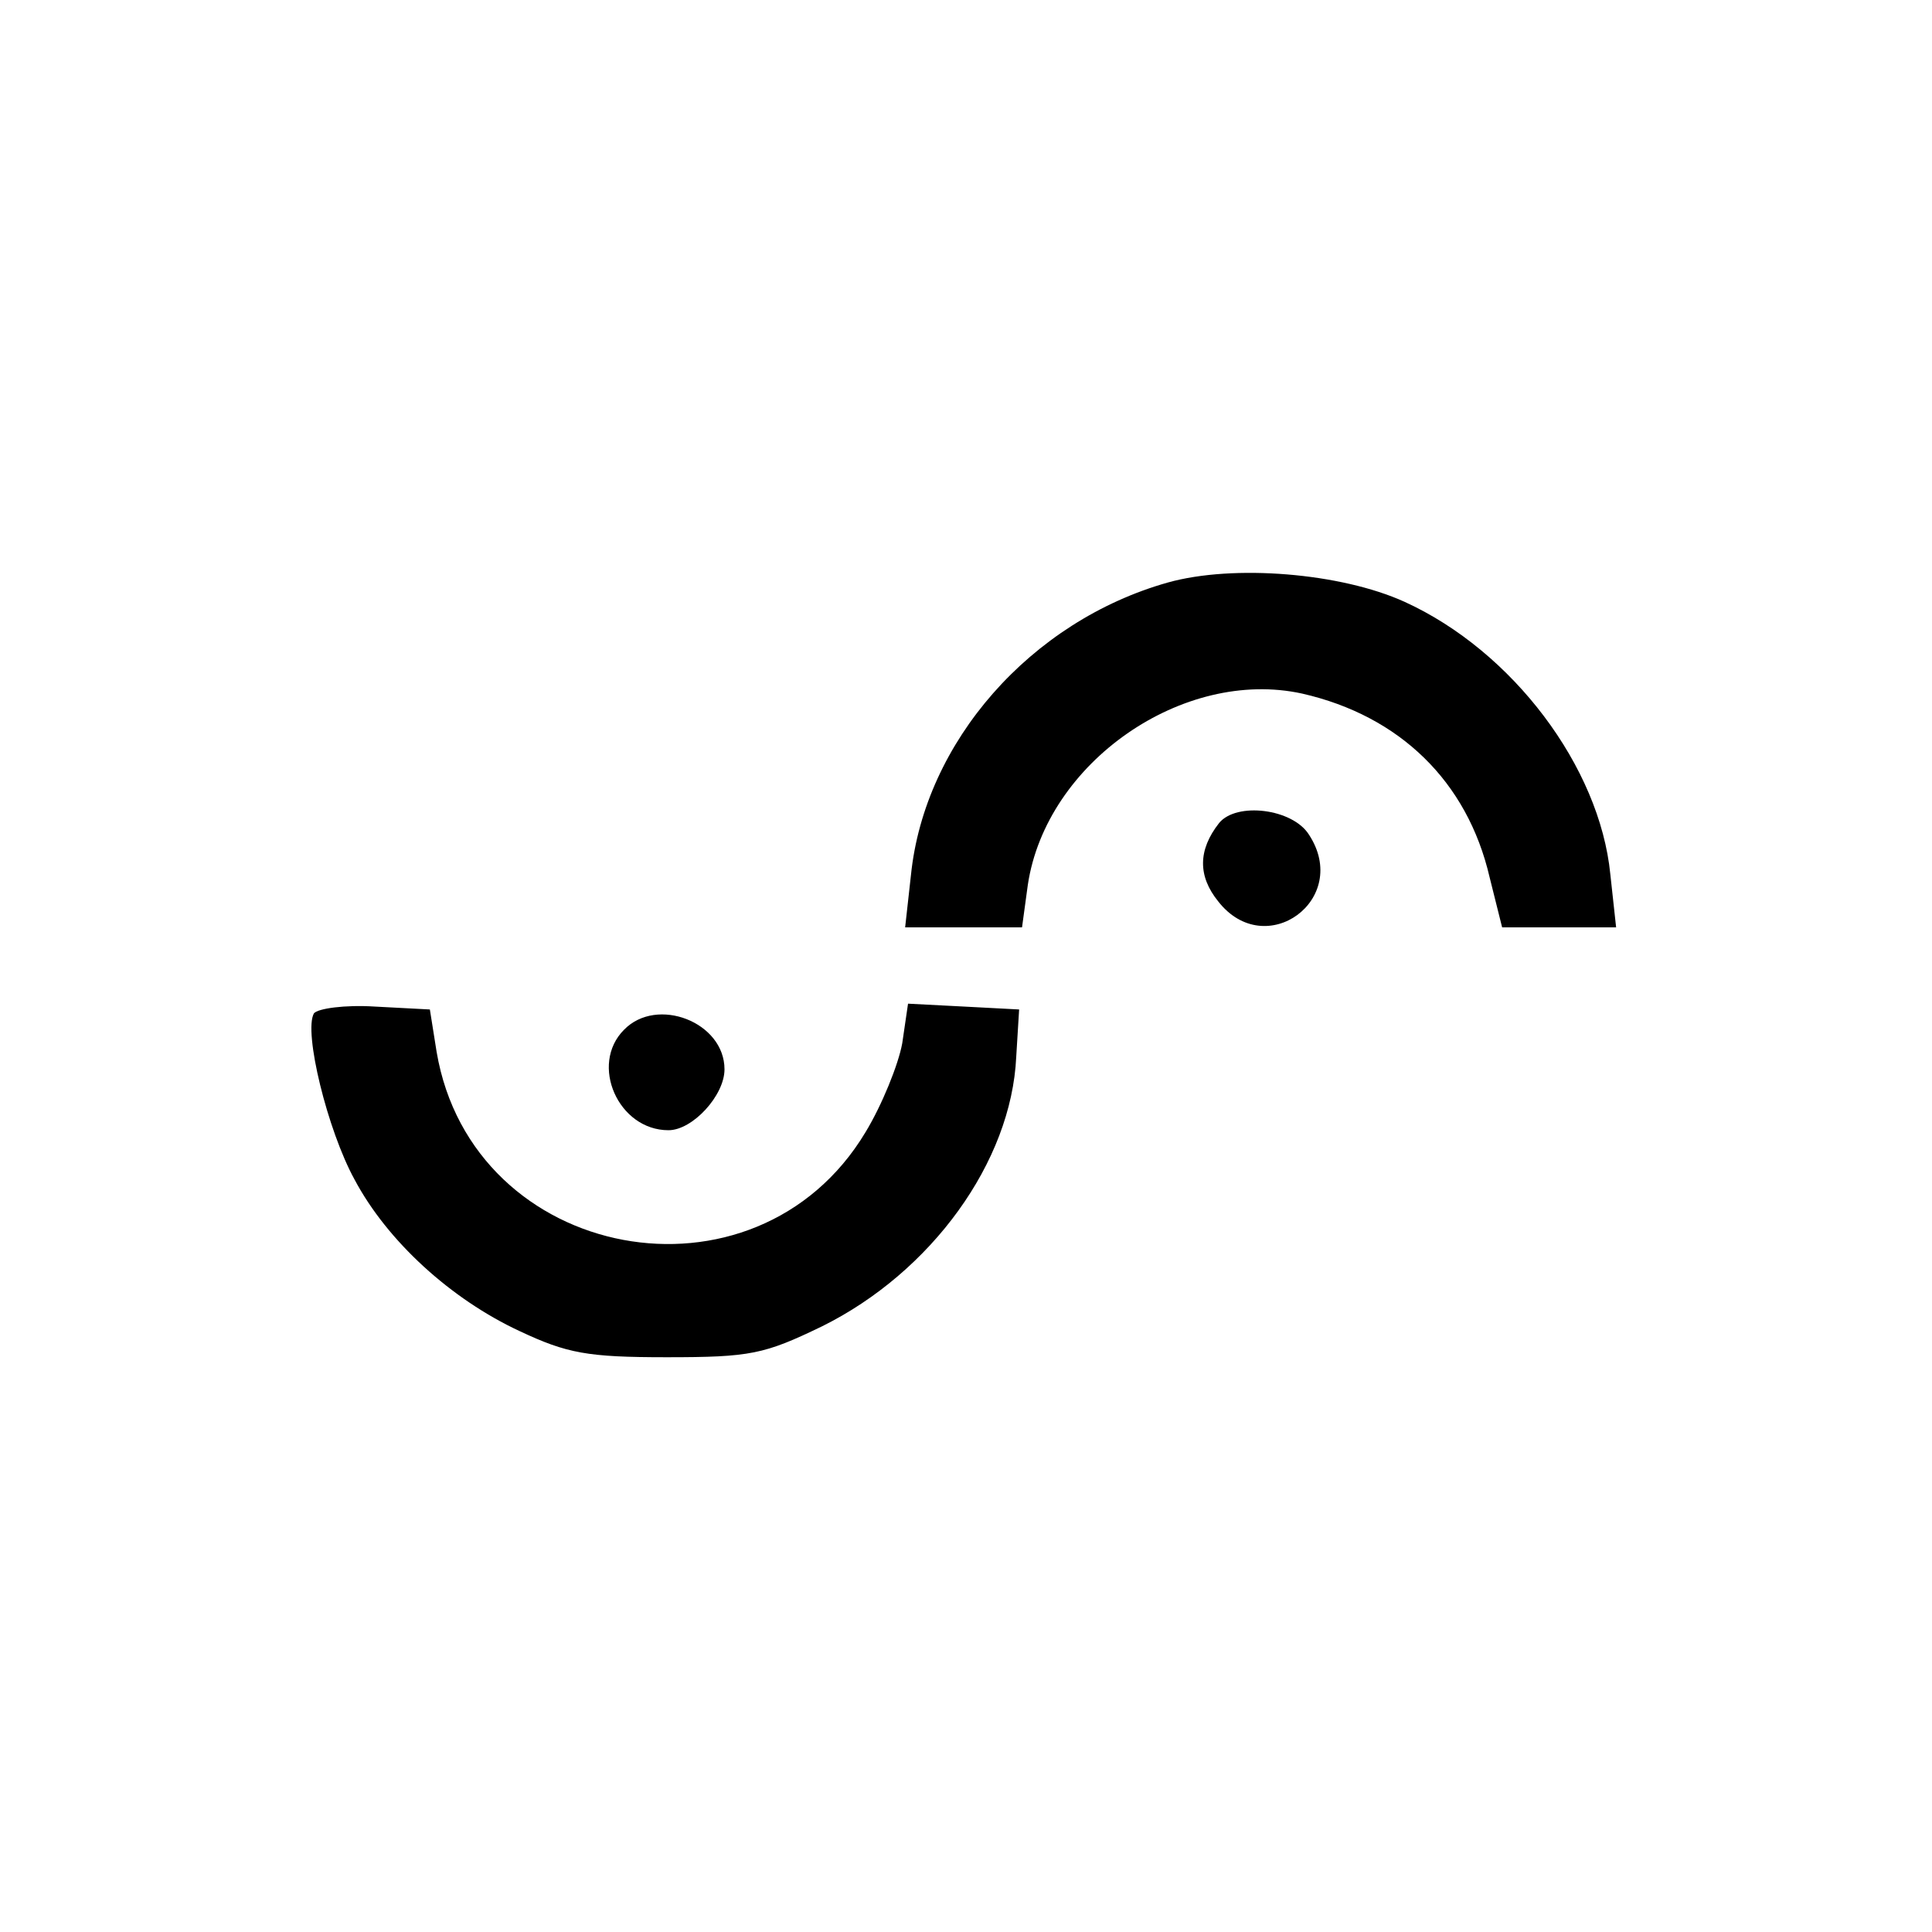
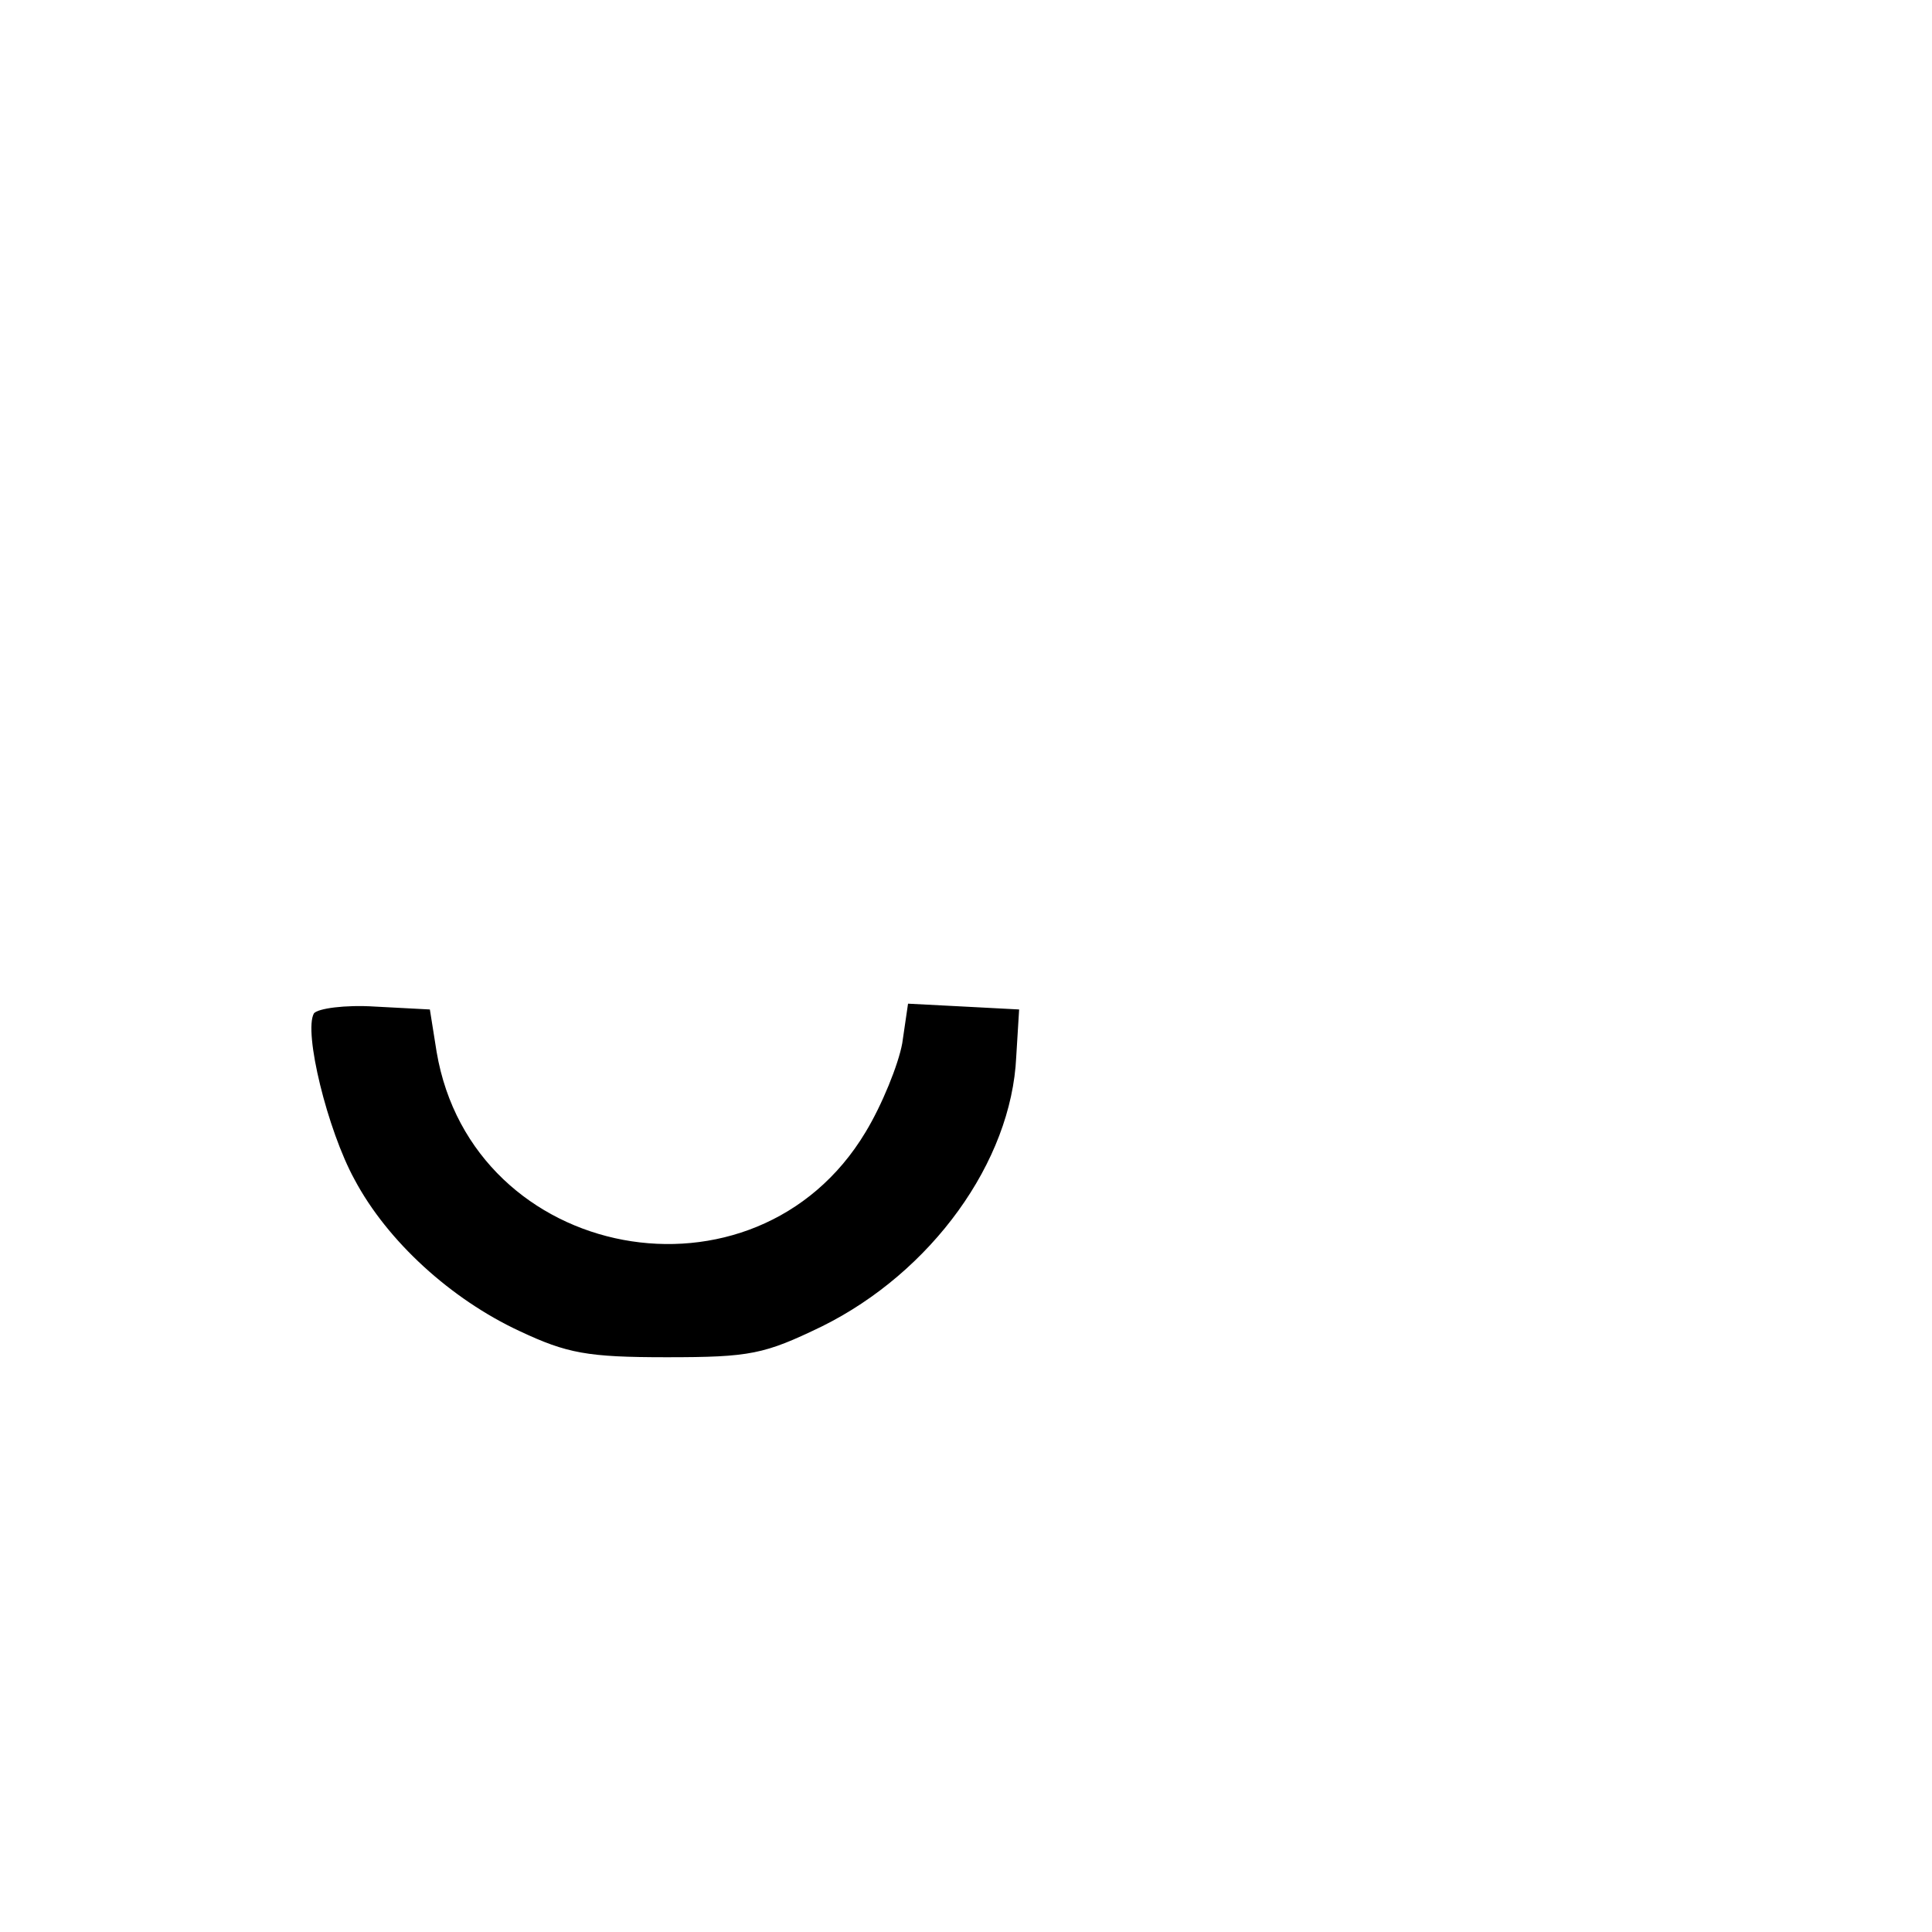
<svg xmlns="http://www.w3.org/2000/svg" version="1.0" width="200pt" height="200pt" viewBox="0 0 200 200" preserveAspectRatio="xMidYMid meet">
  <g transform="translate(0,200) scale(0.1,-0.1)" fill="#000000" stroke="none">
-     <path d="M1209 1397 c-142 -40 -252 -165 -266 -303 l-6 -54 60 0 61 0 6 44 c19 127 161 225 284 198 101 -23 171 -91 194 -190 l13 -52 59 0 59 0 -6 55 c-11 111 -101 231 -213 282 -66 30 -177 39 -245 20z" />
-     <path d="M1262 1148 c-22 -28 -22 -55 -1 -81 49 -63 138 2 94 69 -17 27 -75 34 -93 12z" />
    <path d="M325 951 c-11 -19 14 -121 42 -172 34 -64 100 -124 171 -157 49 -23 70 -27 152 -27 87 0 101 3 161 32 113 56 196 170 201 279 l3 49 -57 3 -58 3 -6 -41 c-4 -22 -21 -64 -38 -92 -114 -190 -407 -135 -444 83 l-7 44 -57 3 c-31 2 -59 -2 -63 -7z" />
-     <path d="M646 934 c-36 -36 -6 -104 46 -104 25 0 58 36 58 63 0 49 -70 76 -104 41z" />
  </g>
</svg>